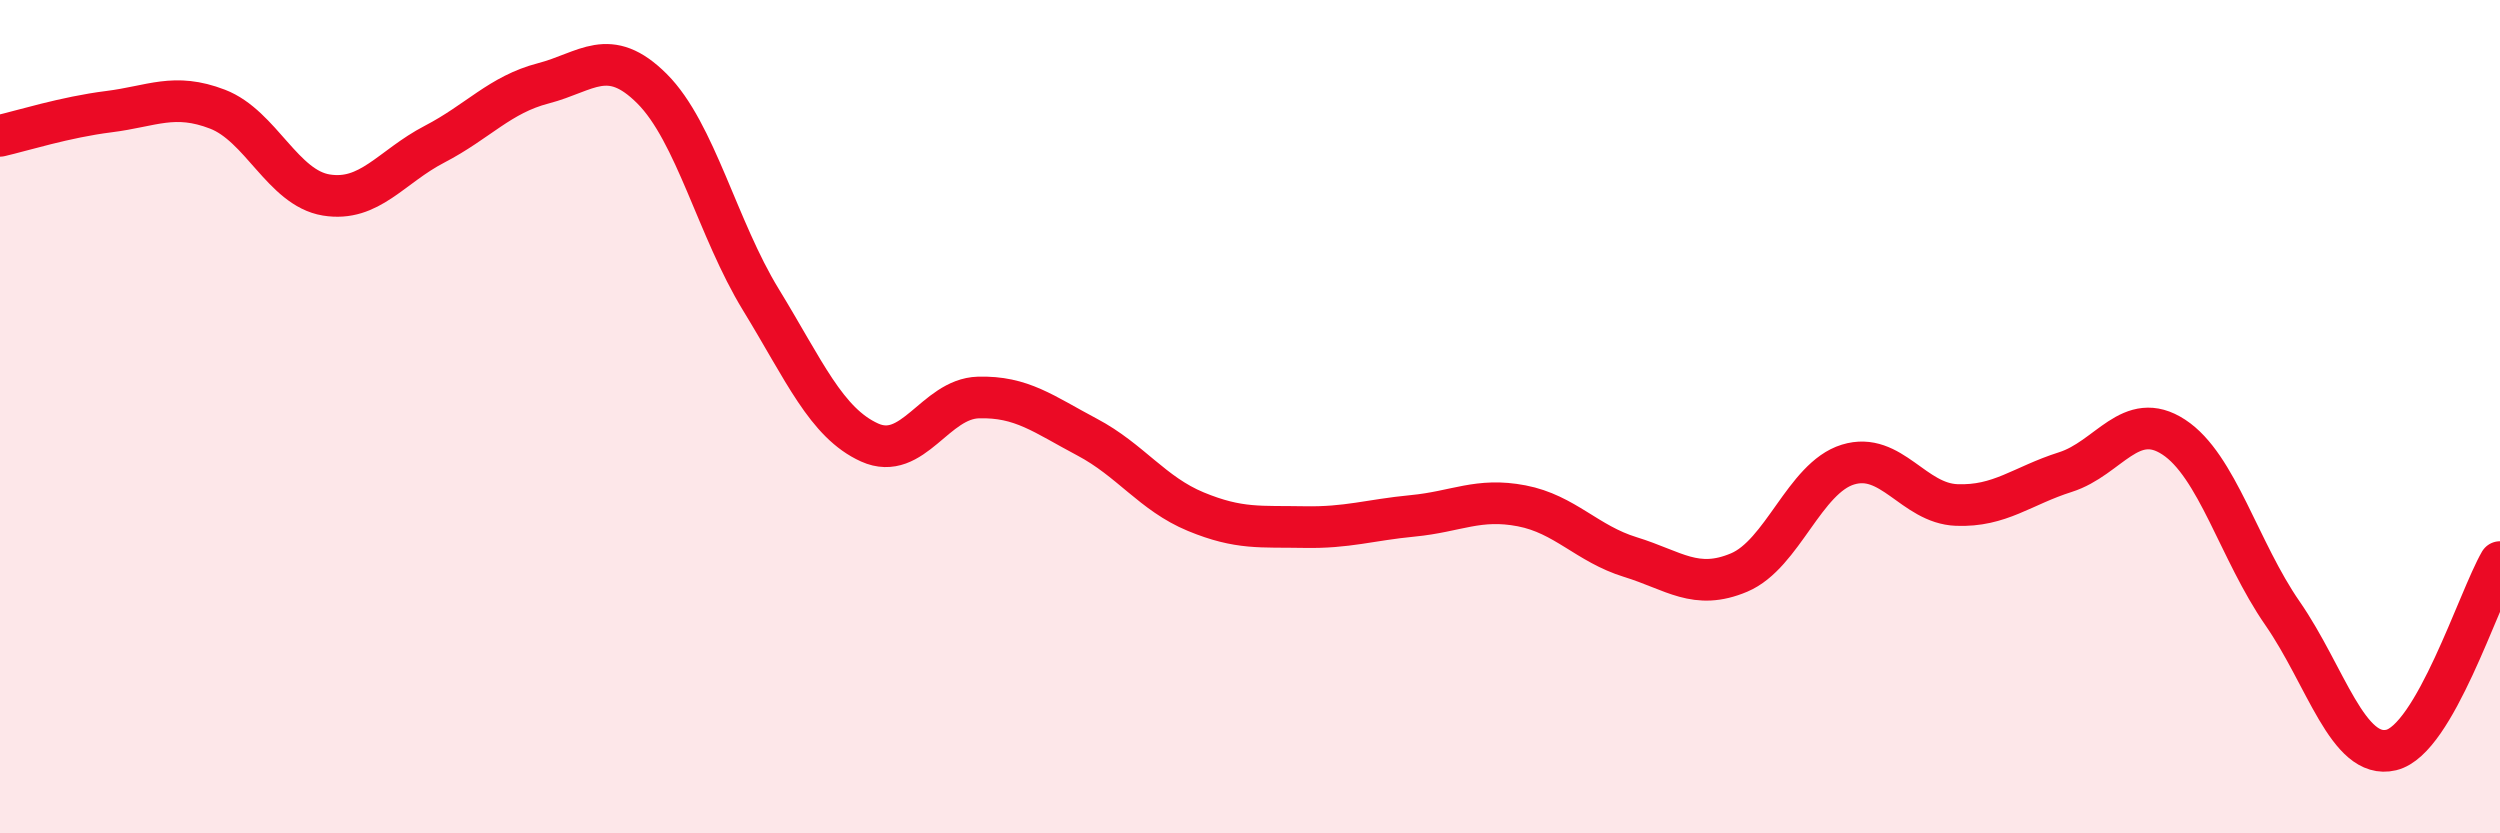
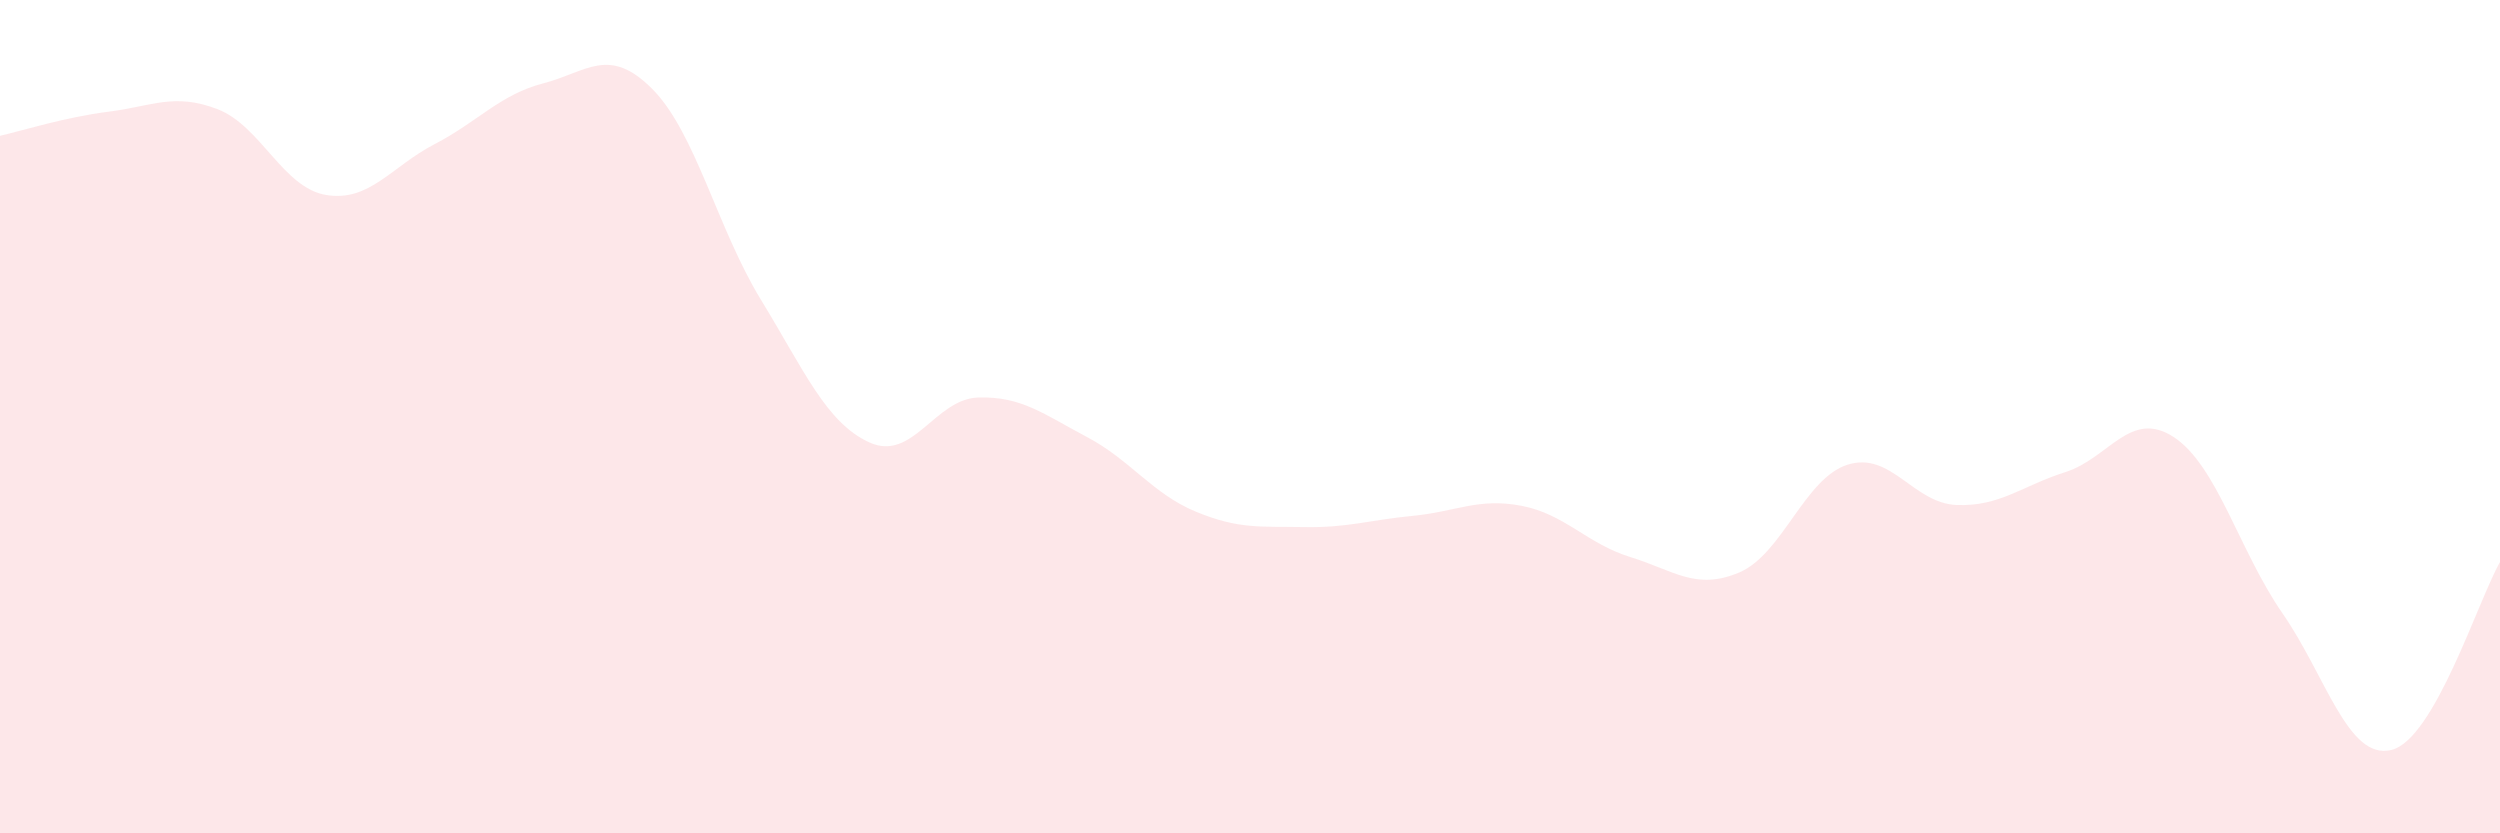
<svg xmlns="http://www.w3.org/2000/svg" width="60" height="20" viewBox="0 0 60 20">
  <path d="M 0,3.26 C 0.52,3.14 1.57,2.81 2.61,2.68 C 3.65,2.55 4.18,2.22 5.22,2.62 C 6.26,3.02 6.79,4.51 7.83,4.68 C 8.87,4.85 9.39,4 10.43,3.46 C 11.47,2.92 12,2.27 13.04,2 C 14.08,1.73 14.61,1.09 15.65,2.13 C 16.69,3.17 17.22,5.49 18.26,7.19 C 19.3,8.89 19.83,10.15 20.87,10.62 C 21.91,11.09 22.44,9.57 23.48,9.54 C 24.52,9.51 25.05,9.94 26.09,10.49 C 27.13,11.04 27.66,11.85 28.7,12.28 C 29.74,12.71 30.26,12.63 31.3,12.65 C 32.34,12.67 32.87,12.48 33.91,12.38 C 34.95,12.28 35.48,11.94 36.52,12.14 C 37.56,12.34 38.09,13.05 39.13,13.37 C 40.17,13.69 40.7,14.18 41.74,13.74 C 42.78,13.3 43.31,11.47 44.35,11.15 C 45.39,10.83 45.92,12.08 46.96,12.12 C 48,12.16 48.53,11.66 49.57,11.33 C 50.61,11 51.13,9.81 52.17,10.49 C 53.21,11.17 53.74,13.22 54.78,14.72 C 55.82,16.22 56.35,18.25 57.39,18 C 58.43,17.75 59.48,14.39 60,13.49L60 20L0 20Z" fill="#EB0A25" opacity="0.1" stroke-linecap="round" stroke-linejoin="round" />
-   <path d="M 0,3.26 C 0.52,3.14 1.57,2.81 2.61,2.68 C 3.65,2.55 4.18,2.22 5.22,2.62 C 6.26,3.02 6.79,4.51 7.83,4.68 C 8.87,4.85 9.39,4 10.43,3.46 C 11.47,2.92 12,2.27 13.04,2 C 14.08,1.73 14.61,1.09 15.65,2.13 C 16.69,3.17 17.22,5.49 18.26,7.19 C 19.3,8.89 19.83,10.15 20.87,10.62 C 21.91,11.09 22.44,9.57 23.48,9.54 C 24.52,9.51 25.05,9.94 26.09,10.49 C 27.13,11.04 27.66,11.85 28.7,12.28 C 29.74,12.71 30.26,12.63 31.3,12.65 C 32.34,12.67 32.87,12.48 33.91,12.38 C 34.95,12.28 35.48,11.94 36.52,12.14 C 37.56,12.34 38.09,13.05 39.13,13.37 C 40.17,13.69 40.7,14.18 41.74,13.74 C 42.78,13.3 43.31,11.47 44.35,11.15 C 45.39,10.83 45.92,12.08 46.96,12.12 C 48,12.16 48.53,11.66 49.57,11.33 C 50.61,11 51.13,9.81 52.17,10.49 C 53.21,11.17 53.74,13.22 54.78,14.72 C 55.82,16.22 56.35,18.25 57.39,18 C 58.43,17.75 59.48,14.39 60,13.49" stroke="#EB0A25" stroke-width="1" fill="none" stroke-linecap="round" stroke-linejoin="round" />
</svg>